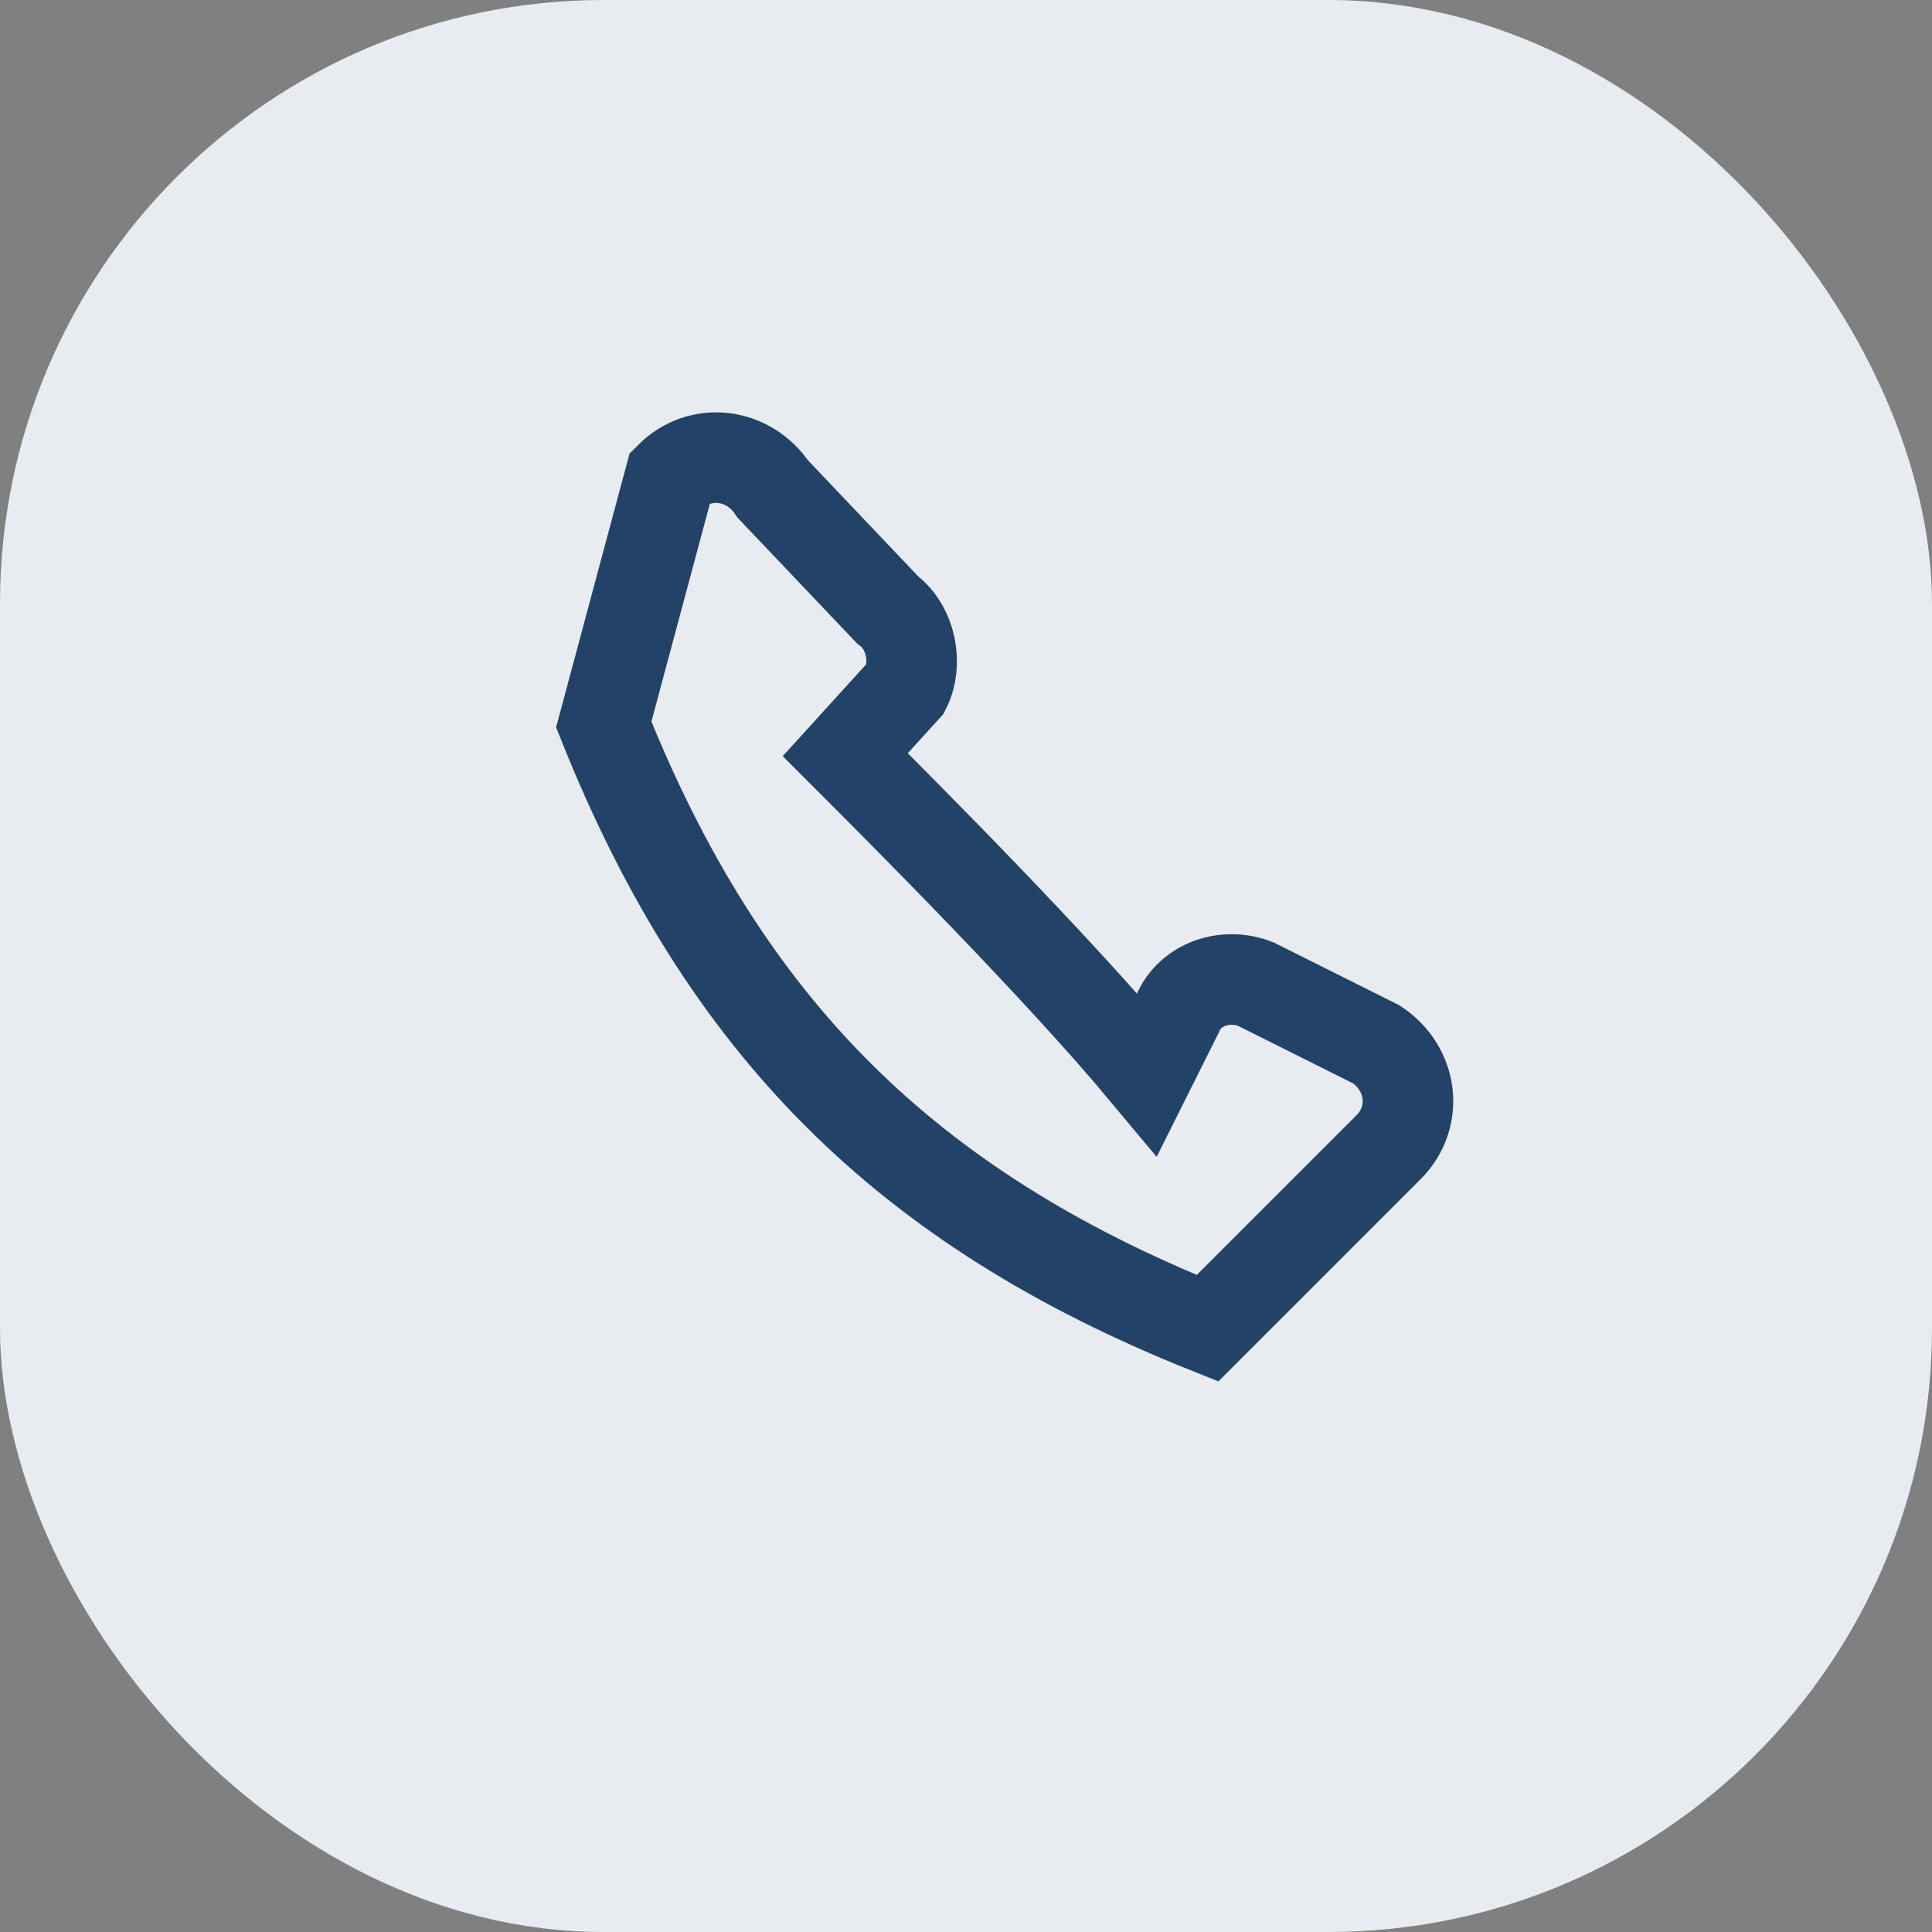
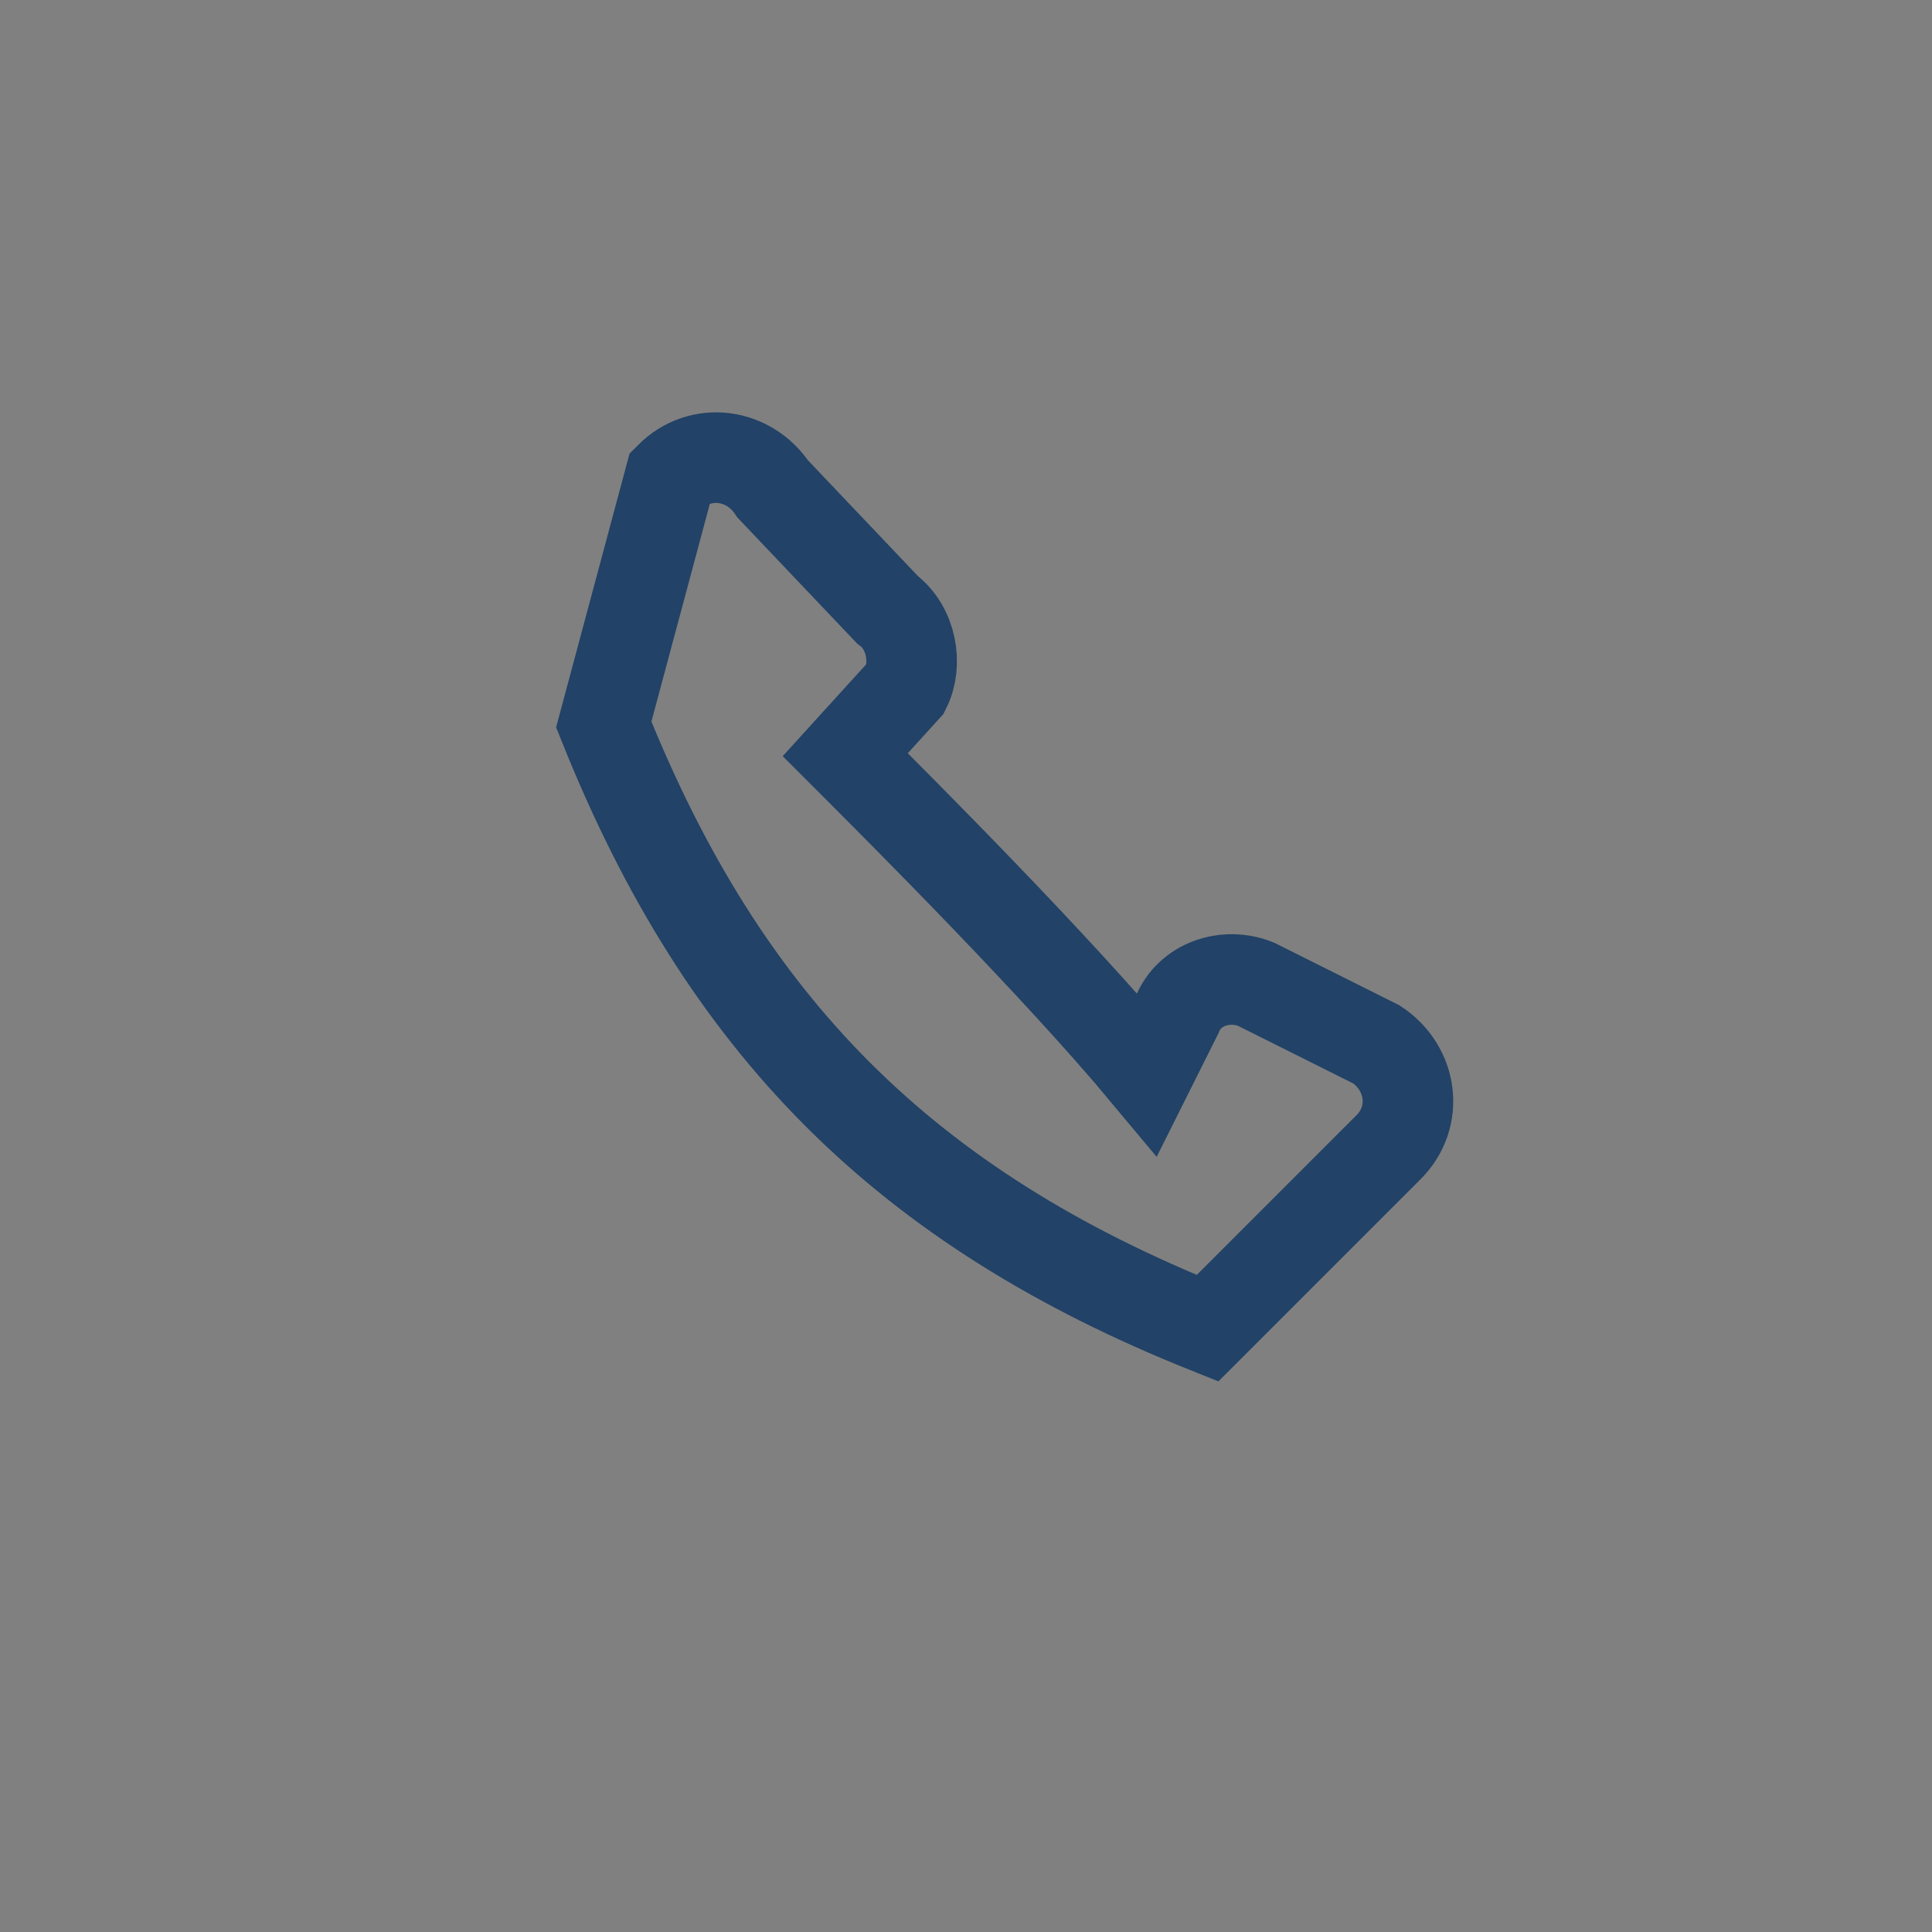
<svg xmlns="http://www.w3.org/2000/svg" width="32" height="32" viewBox="0 0 32 32">
  <rect x="0" y="0" width="32" height="32" fill="#808080" stroke="none" />
-   <rect width="32" height="32" rx="10" fill="#E8EBEF" />
  <path d="M10 12c2 5 5 8 10 10l3-3c.5-.5.4-1.3-.2-1.7l-2-1c-.5-.2-1.1 0-1.3.5l-.5 1C17.5 16 15 13.5 14 12.5l1-1.1c.2-.4.1-1-.3-1.3l-1.9-2c-.4-.6-1.2-.7-1.7-.2z" stroke="#224267" stroke-width="1.5" fill="none" />
</svg>